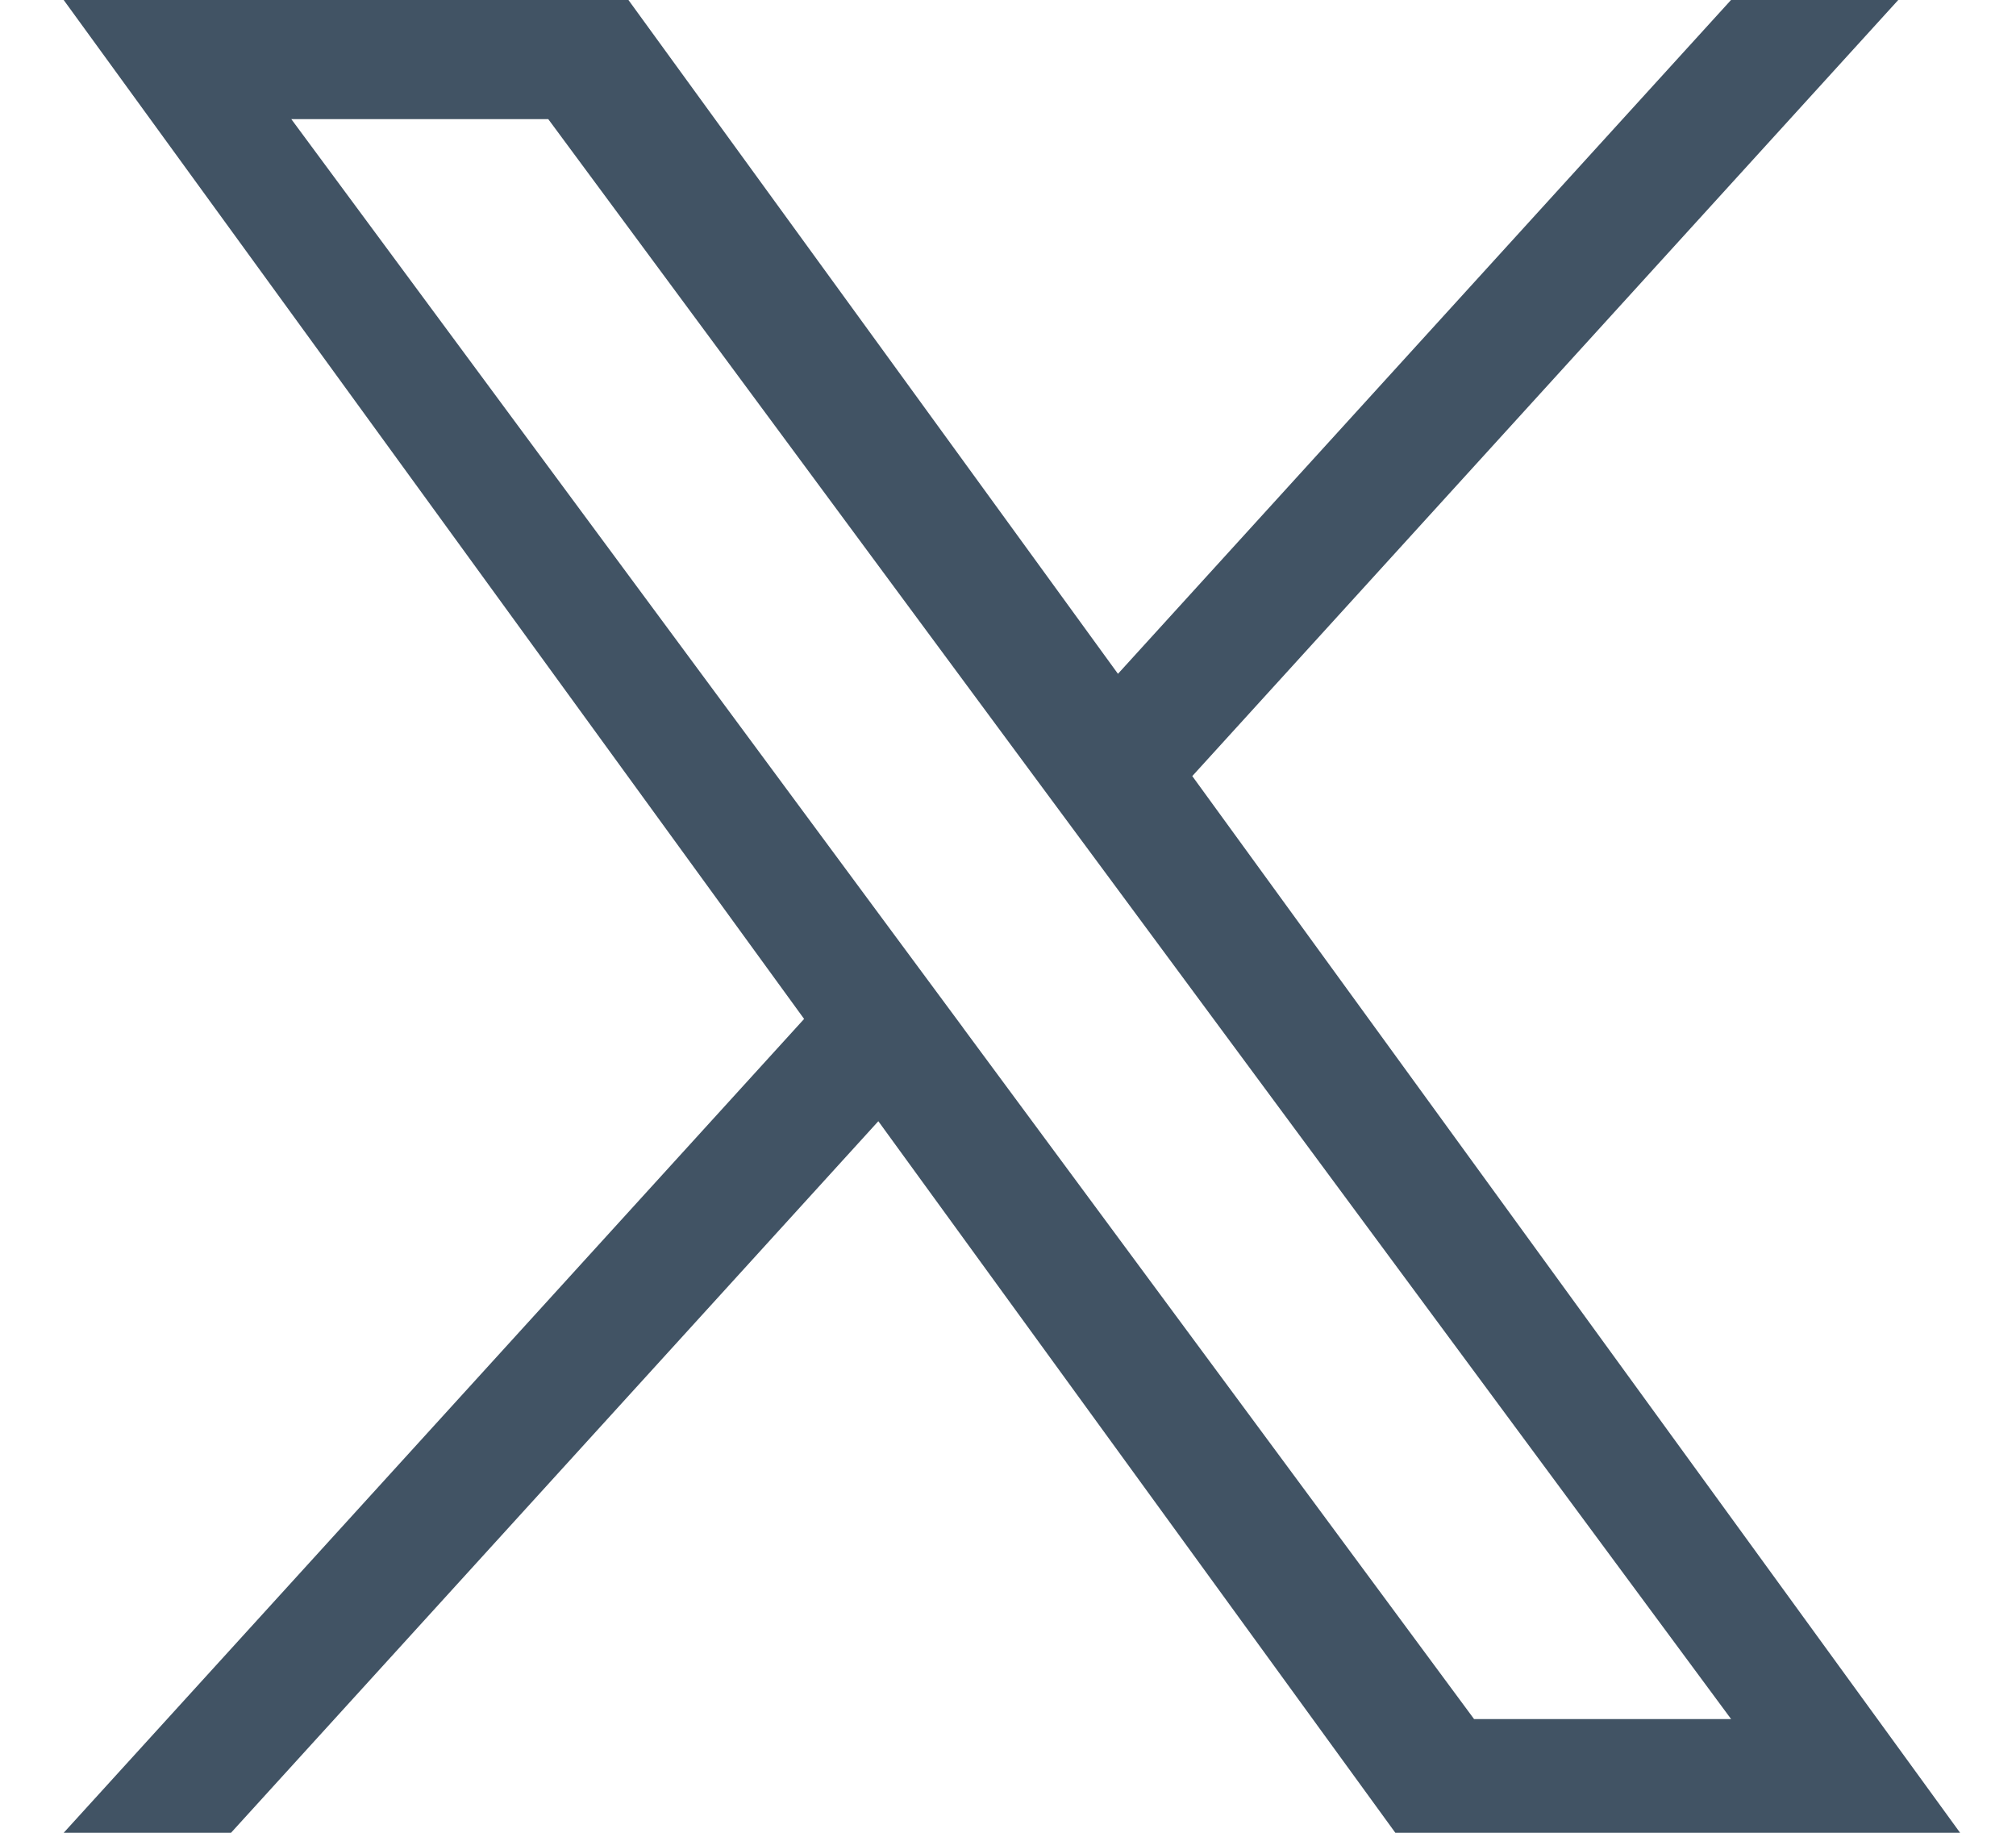
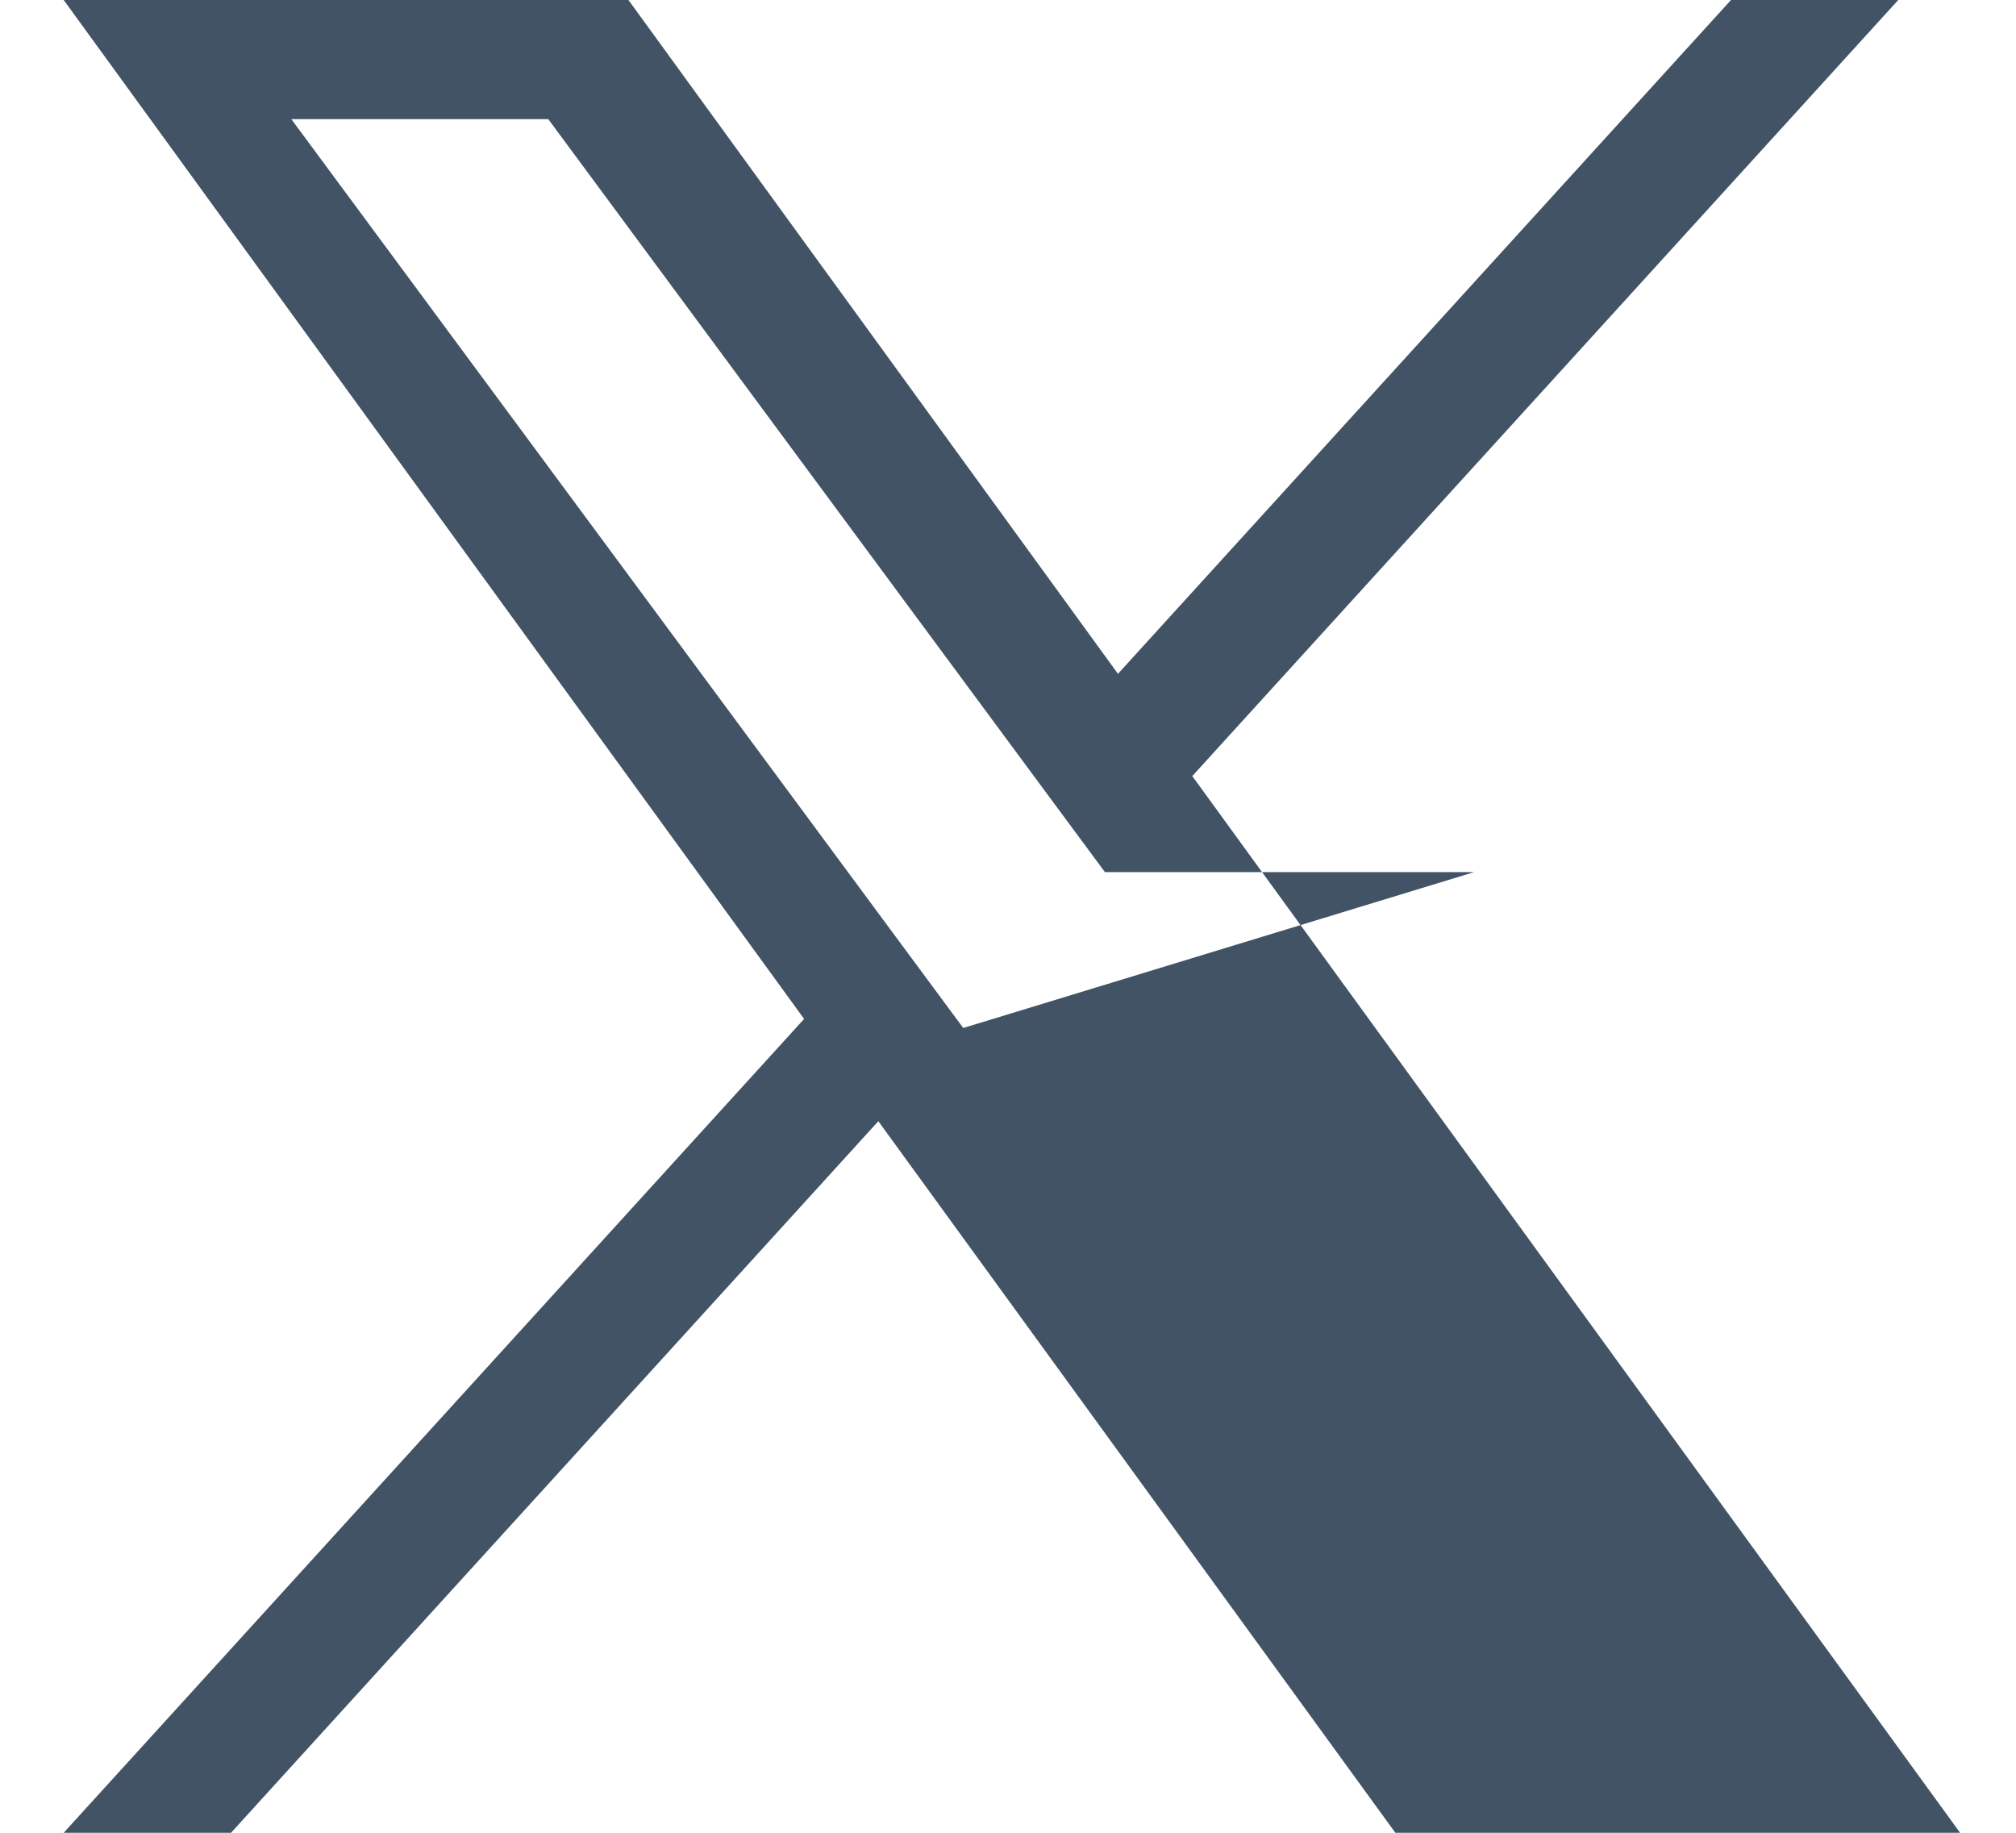
<svg xmlns="http://www.w3.org/2000/svg" fill="none" viewBox="0 0 22 20" height="20" width="22">
-   <path fill="#415364" d="M13.011 8.469L20.715 0H18.89L12.2 7.353L6.858 0H0.695L8.775 11.119L0.695 20H2.521L9.585 12.235L15.227 20H21.39L13.011 8.469H13.011ZM10.511 11.217L9.692 10.11L3.179 1.3H5.983L11.239 8.41L12.058 9.517L18.891 18.759H16.086L10.511 11.218V11.217Z" />
+   <path fill="#415364" d="M13.011 8.469L20.715 0H18.89L12.2 7.353L6.858 0H0.695L8.775 11.119L0.695 20H2.521L9.585 12.235L15.227 20H21.39L13.011 8.469H13.011ZM10.511 11.217L9.692 10.11L3.179 1.3H5.983L11.239 8.41L12.058 9.517H16.086L10.511 11.218V11.217Z" />
</svg>